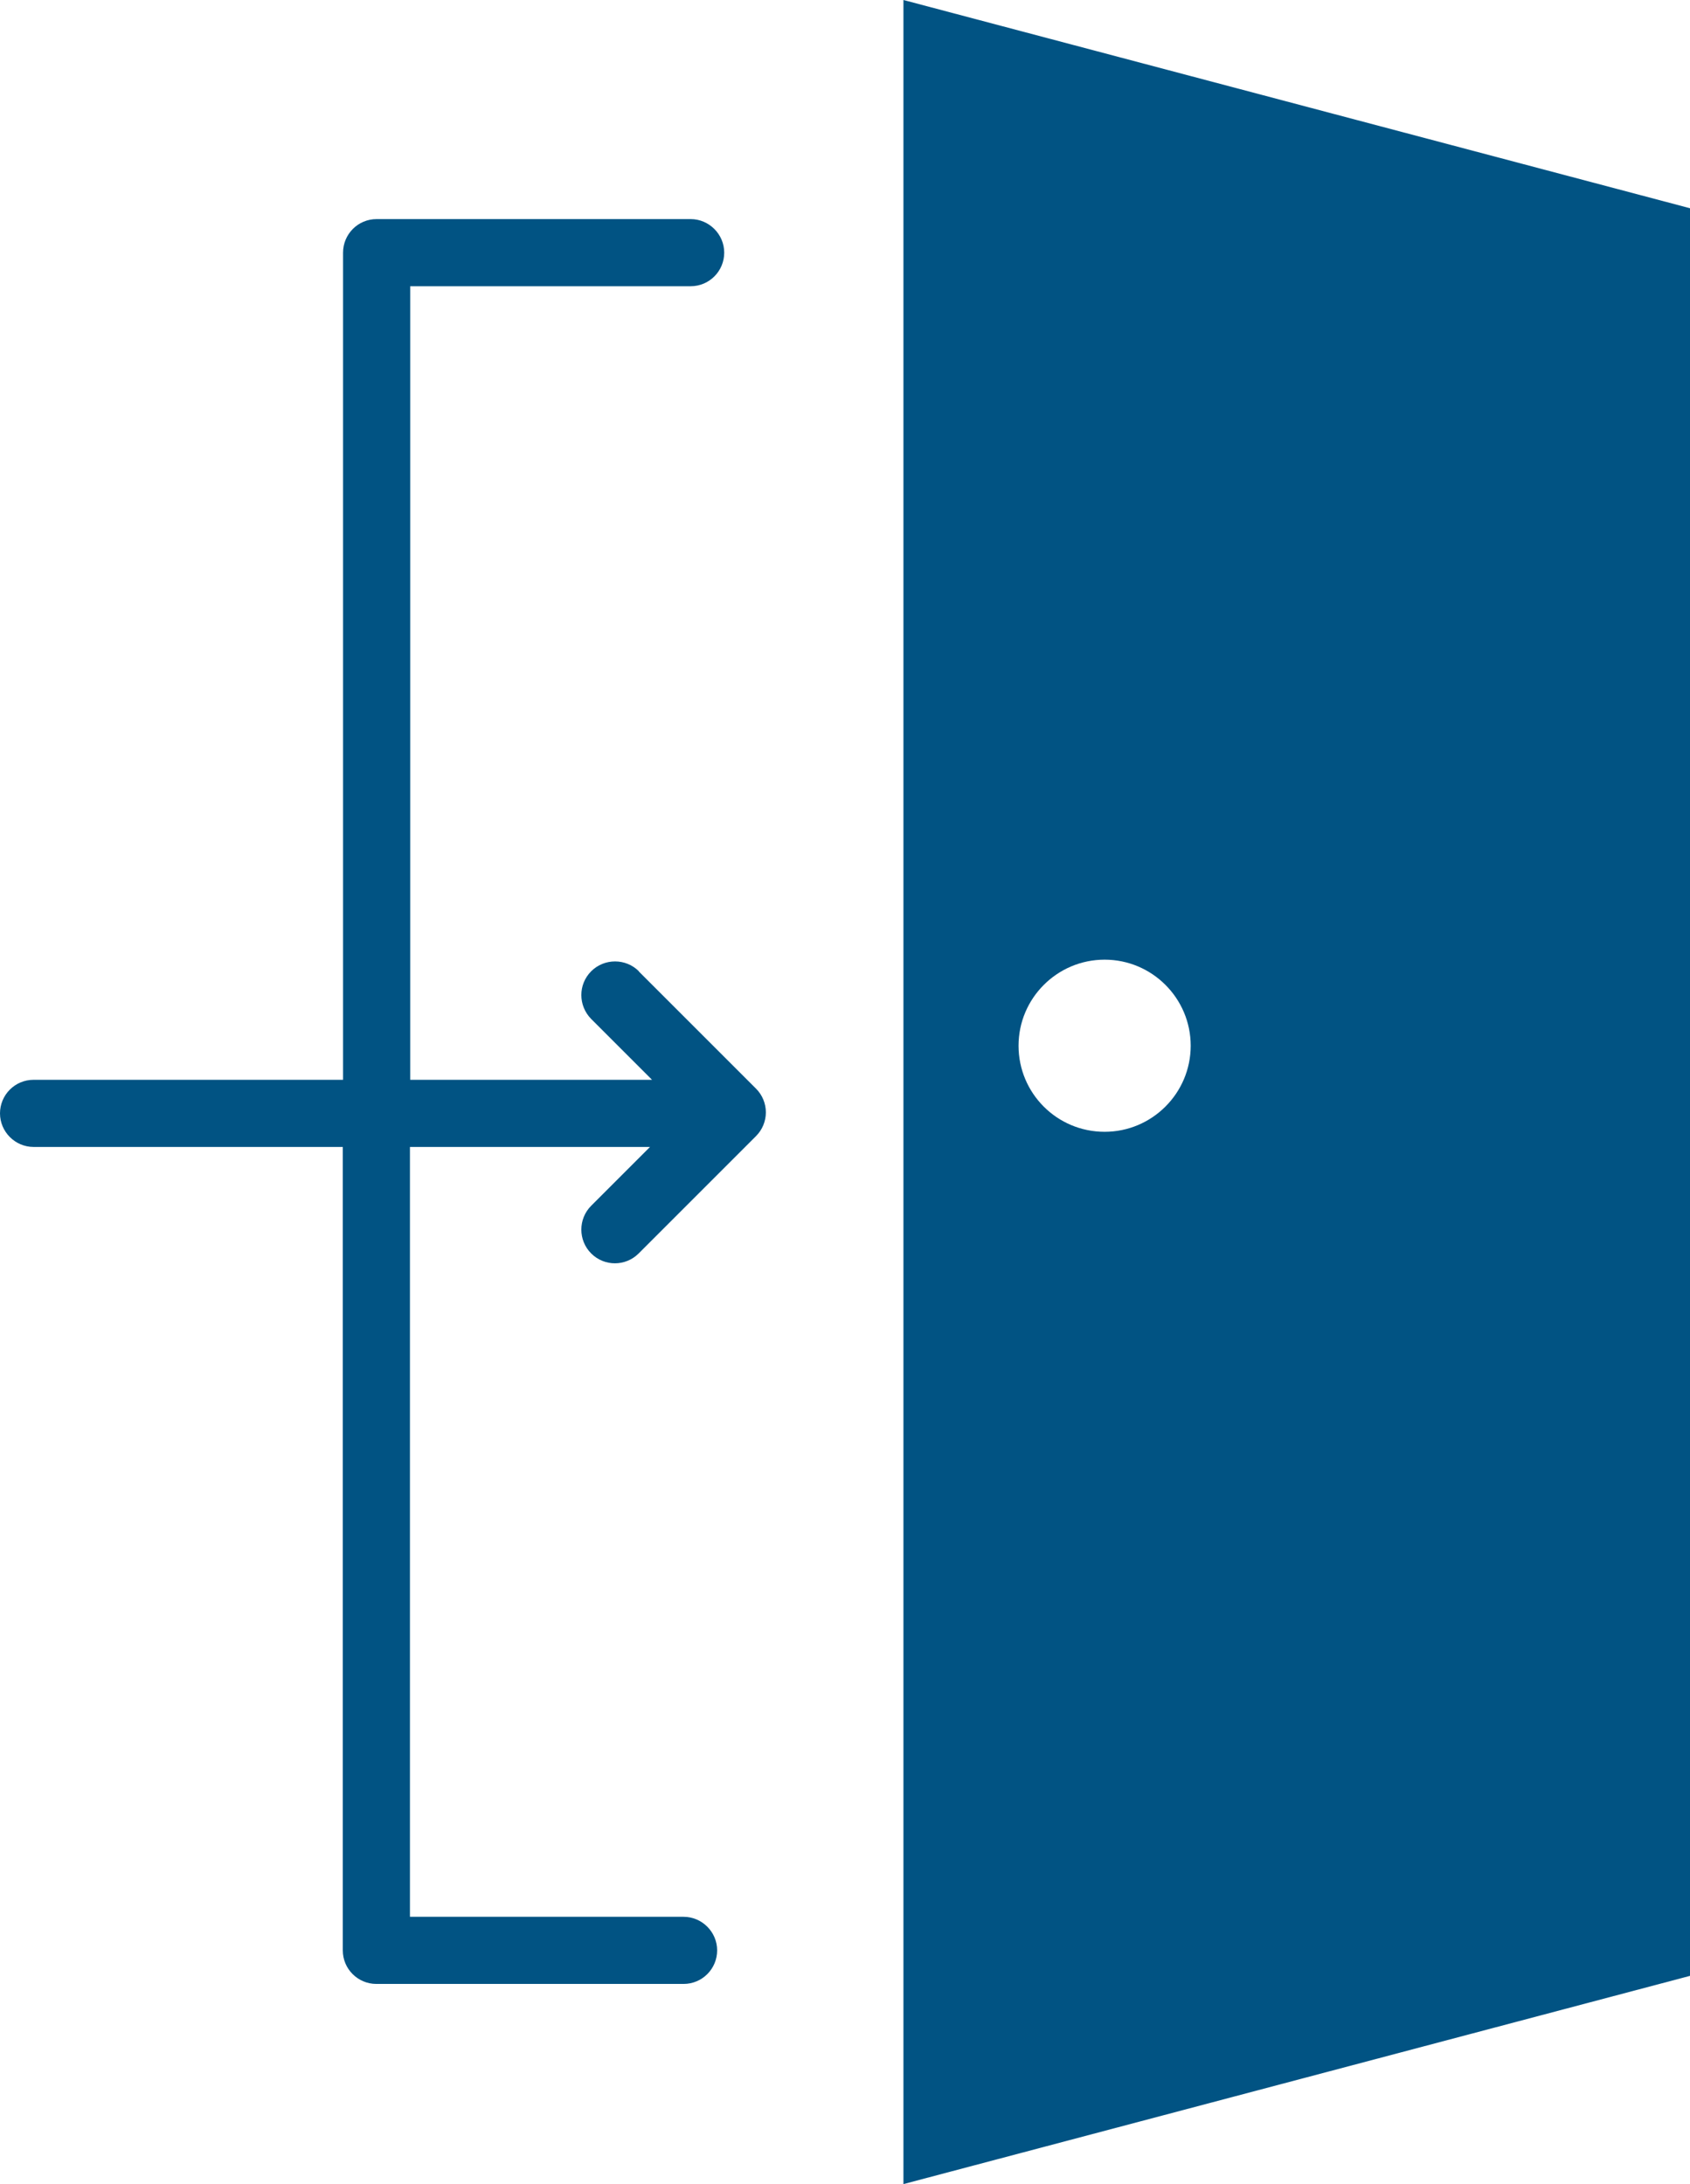
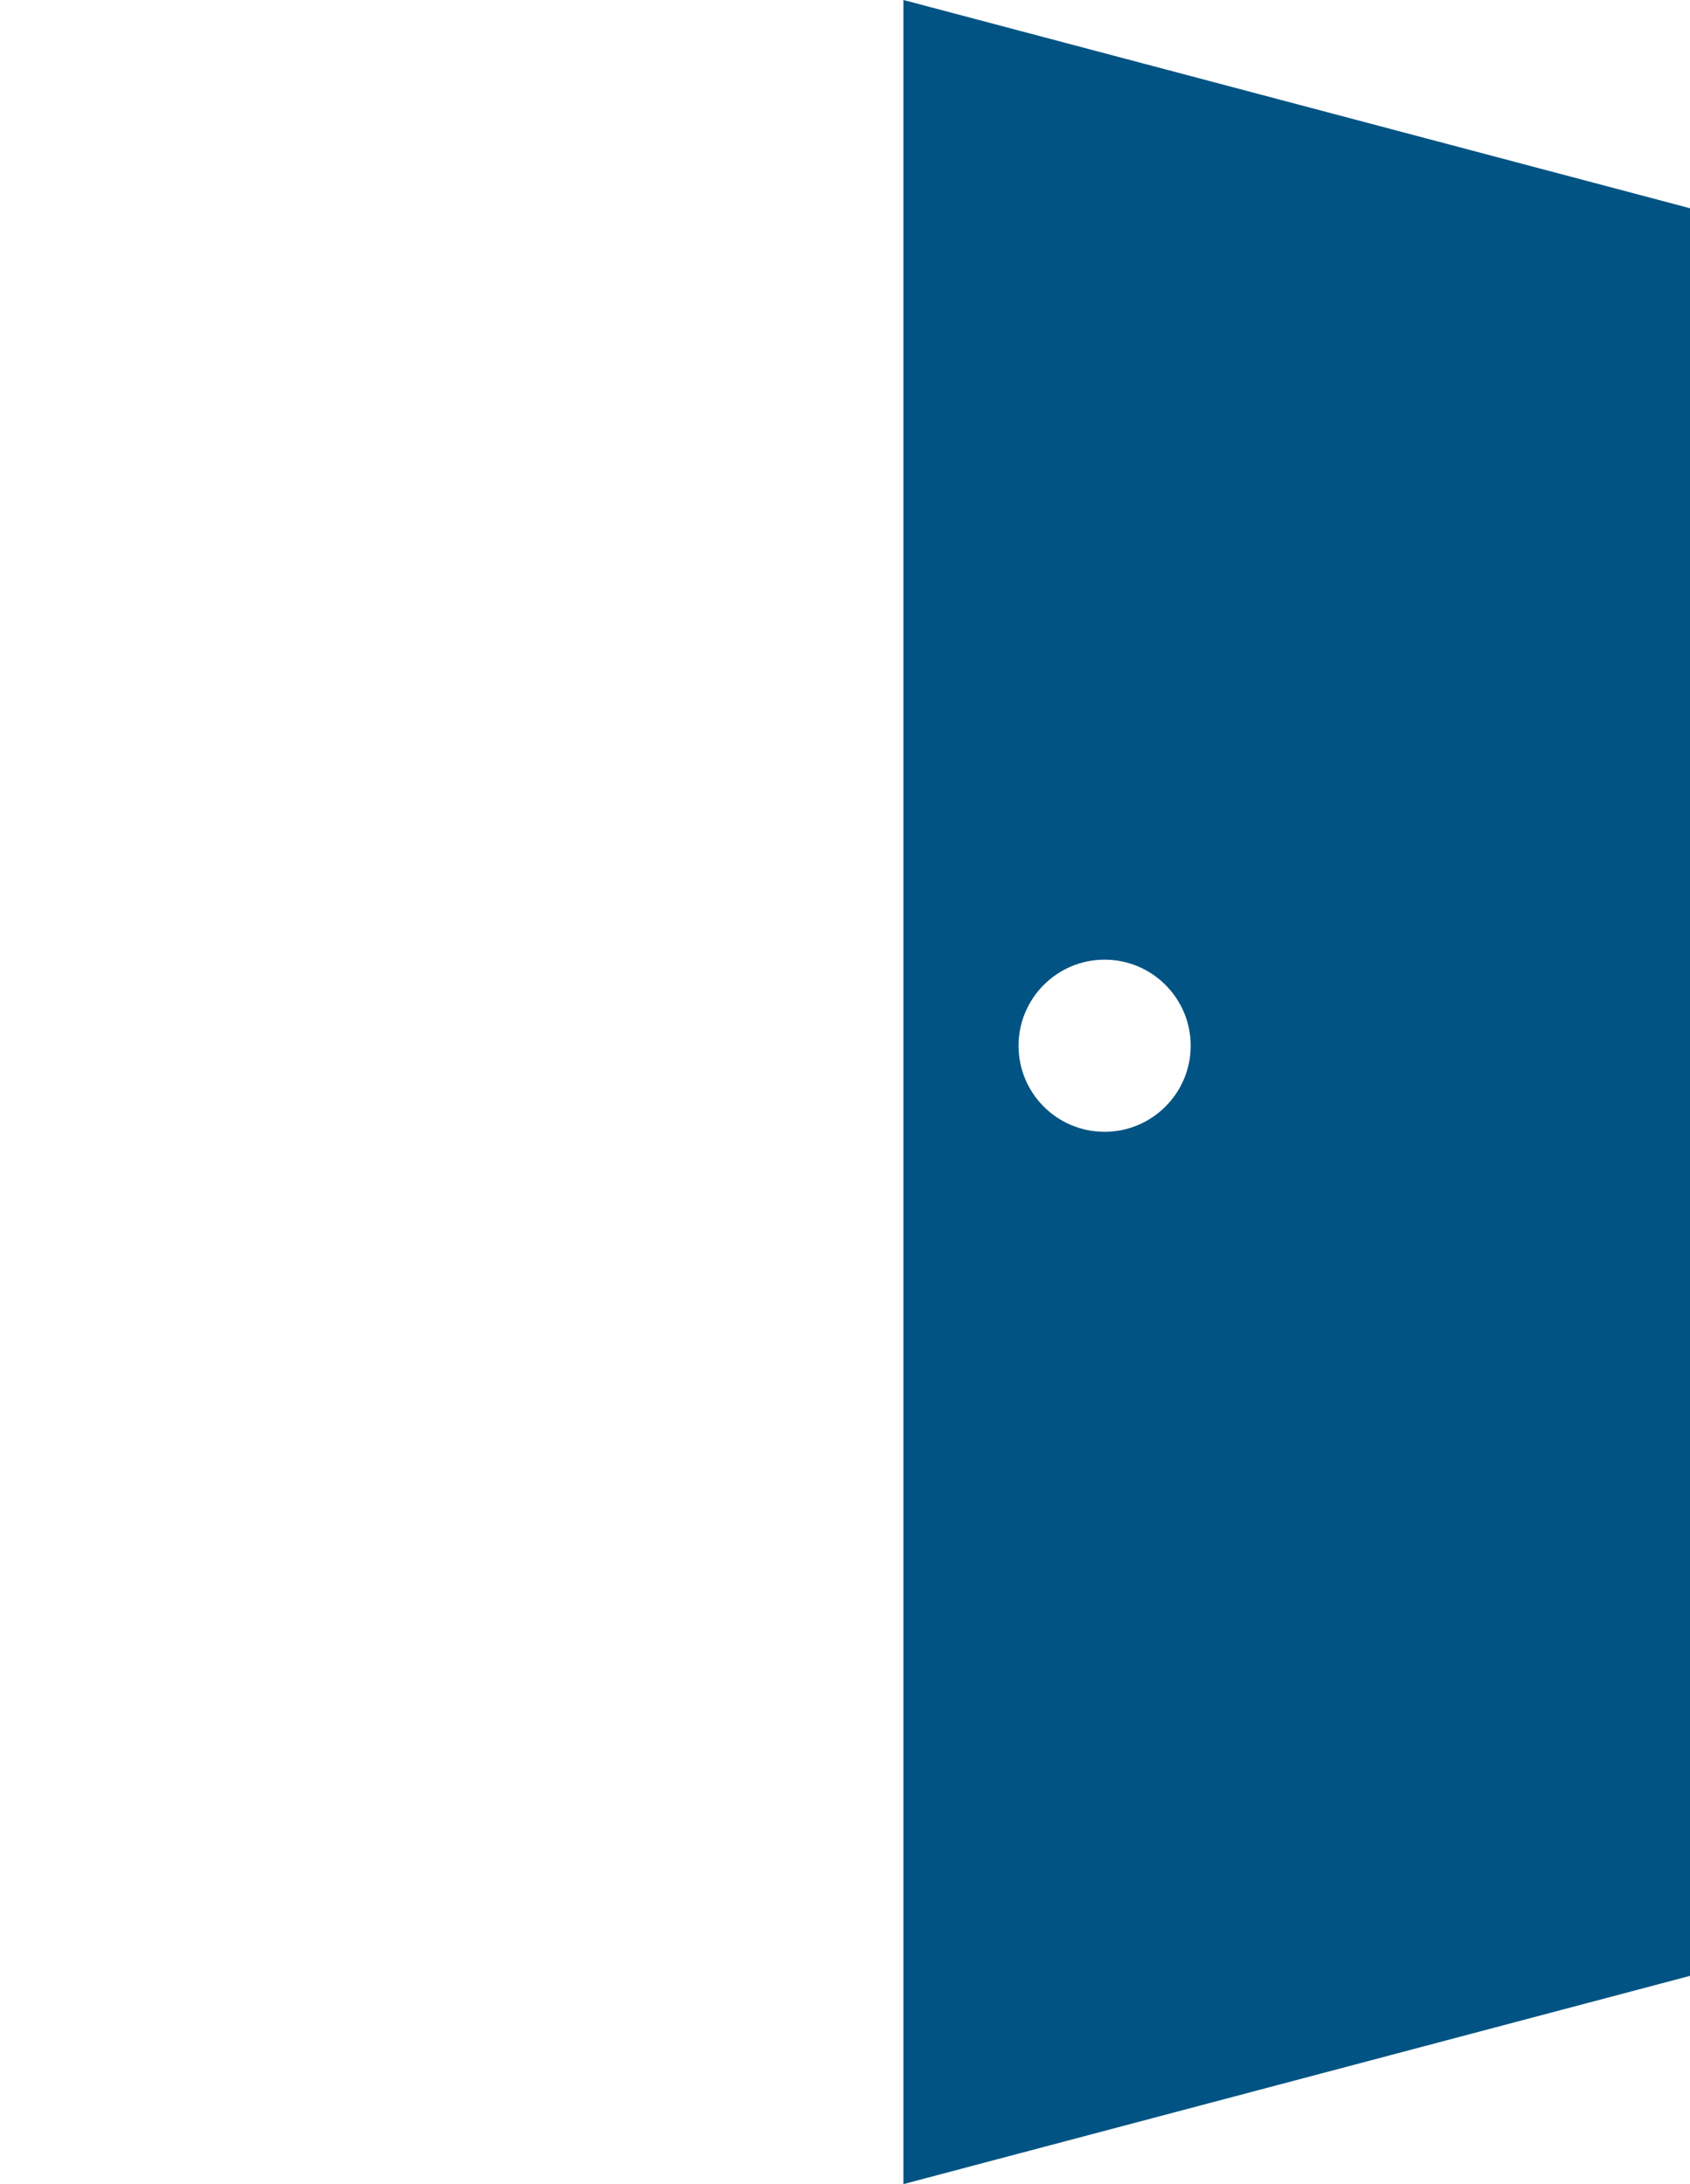
<svg xmlns="http://www.w3.org/2000/svg" viewBox="0 0 66.95 86.53">
  <defs>
    <style>
      .cls-1 {
        fill: #015383;
      }
    </style>
  </defs>
  <g id="_イヤー_1" data-name="レイヤー 1" />
  <g id="_イヤー_2" data-name="レイヤー 2">
    <g id="_イヤー__" data-name="レイヤー １">
      <g>
-         <path class="cls-1" d="M25.31,38.48c-.52-.52-1.37-.52-1.89,0-.52,.52-.52,1.36,0,1.89l2.41,2.41h-9.58V11.34h11.11c.74,0,1.33-.6,1.33-1.33s-.6-1.33-1.33-1.33H14.92c-.74,0-1.33,.6-1.33,1.33V42.78H1.33c-.74,0-1.33,.6-1.33,1.33s.6,1.33,1.33,1.33H13.58v31.83c0,.74,.6,1.33,1.33,1.33h12.17c.74,0,1.33-.6,1.33-1.33s-.6-1.33-1.33-1.33h-10.84v-30.5h9.51l-2.33,2.33c-.52,.52-.52,1.37,0,1.89,.26,.26,.6,.39,.94,.39s.68-.13,.94-.39l4.65-4.65c.25-.25,.39-.59,.39-.94s-.14-.69-.39-.94l-4.65-4.65Z" />
        <path class="cls-1" d="M35.79,0V86.53l31.16-8.25V8.25L35.79,0Zm7.97,44.84c-1.89,0-3.41-1.53-3.41-3.41s1.53-3.41,3.41-3.41,3.41,1.53,3.41,3.41-1.53,3.41-3.41,3.41Z" />
      </g>
    </g>
  </g>
</svg>